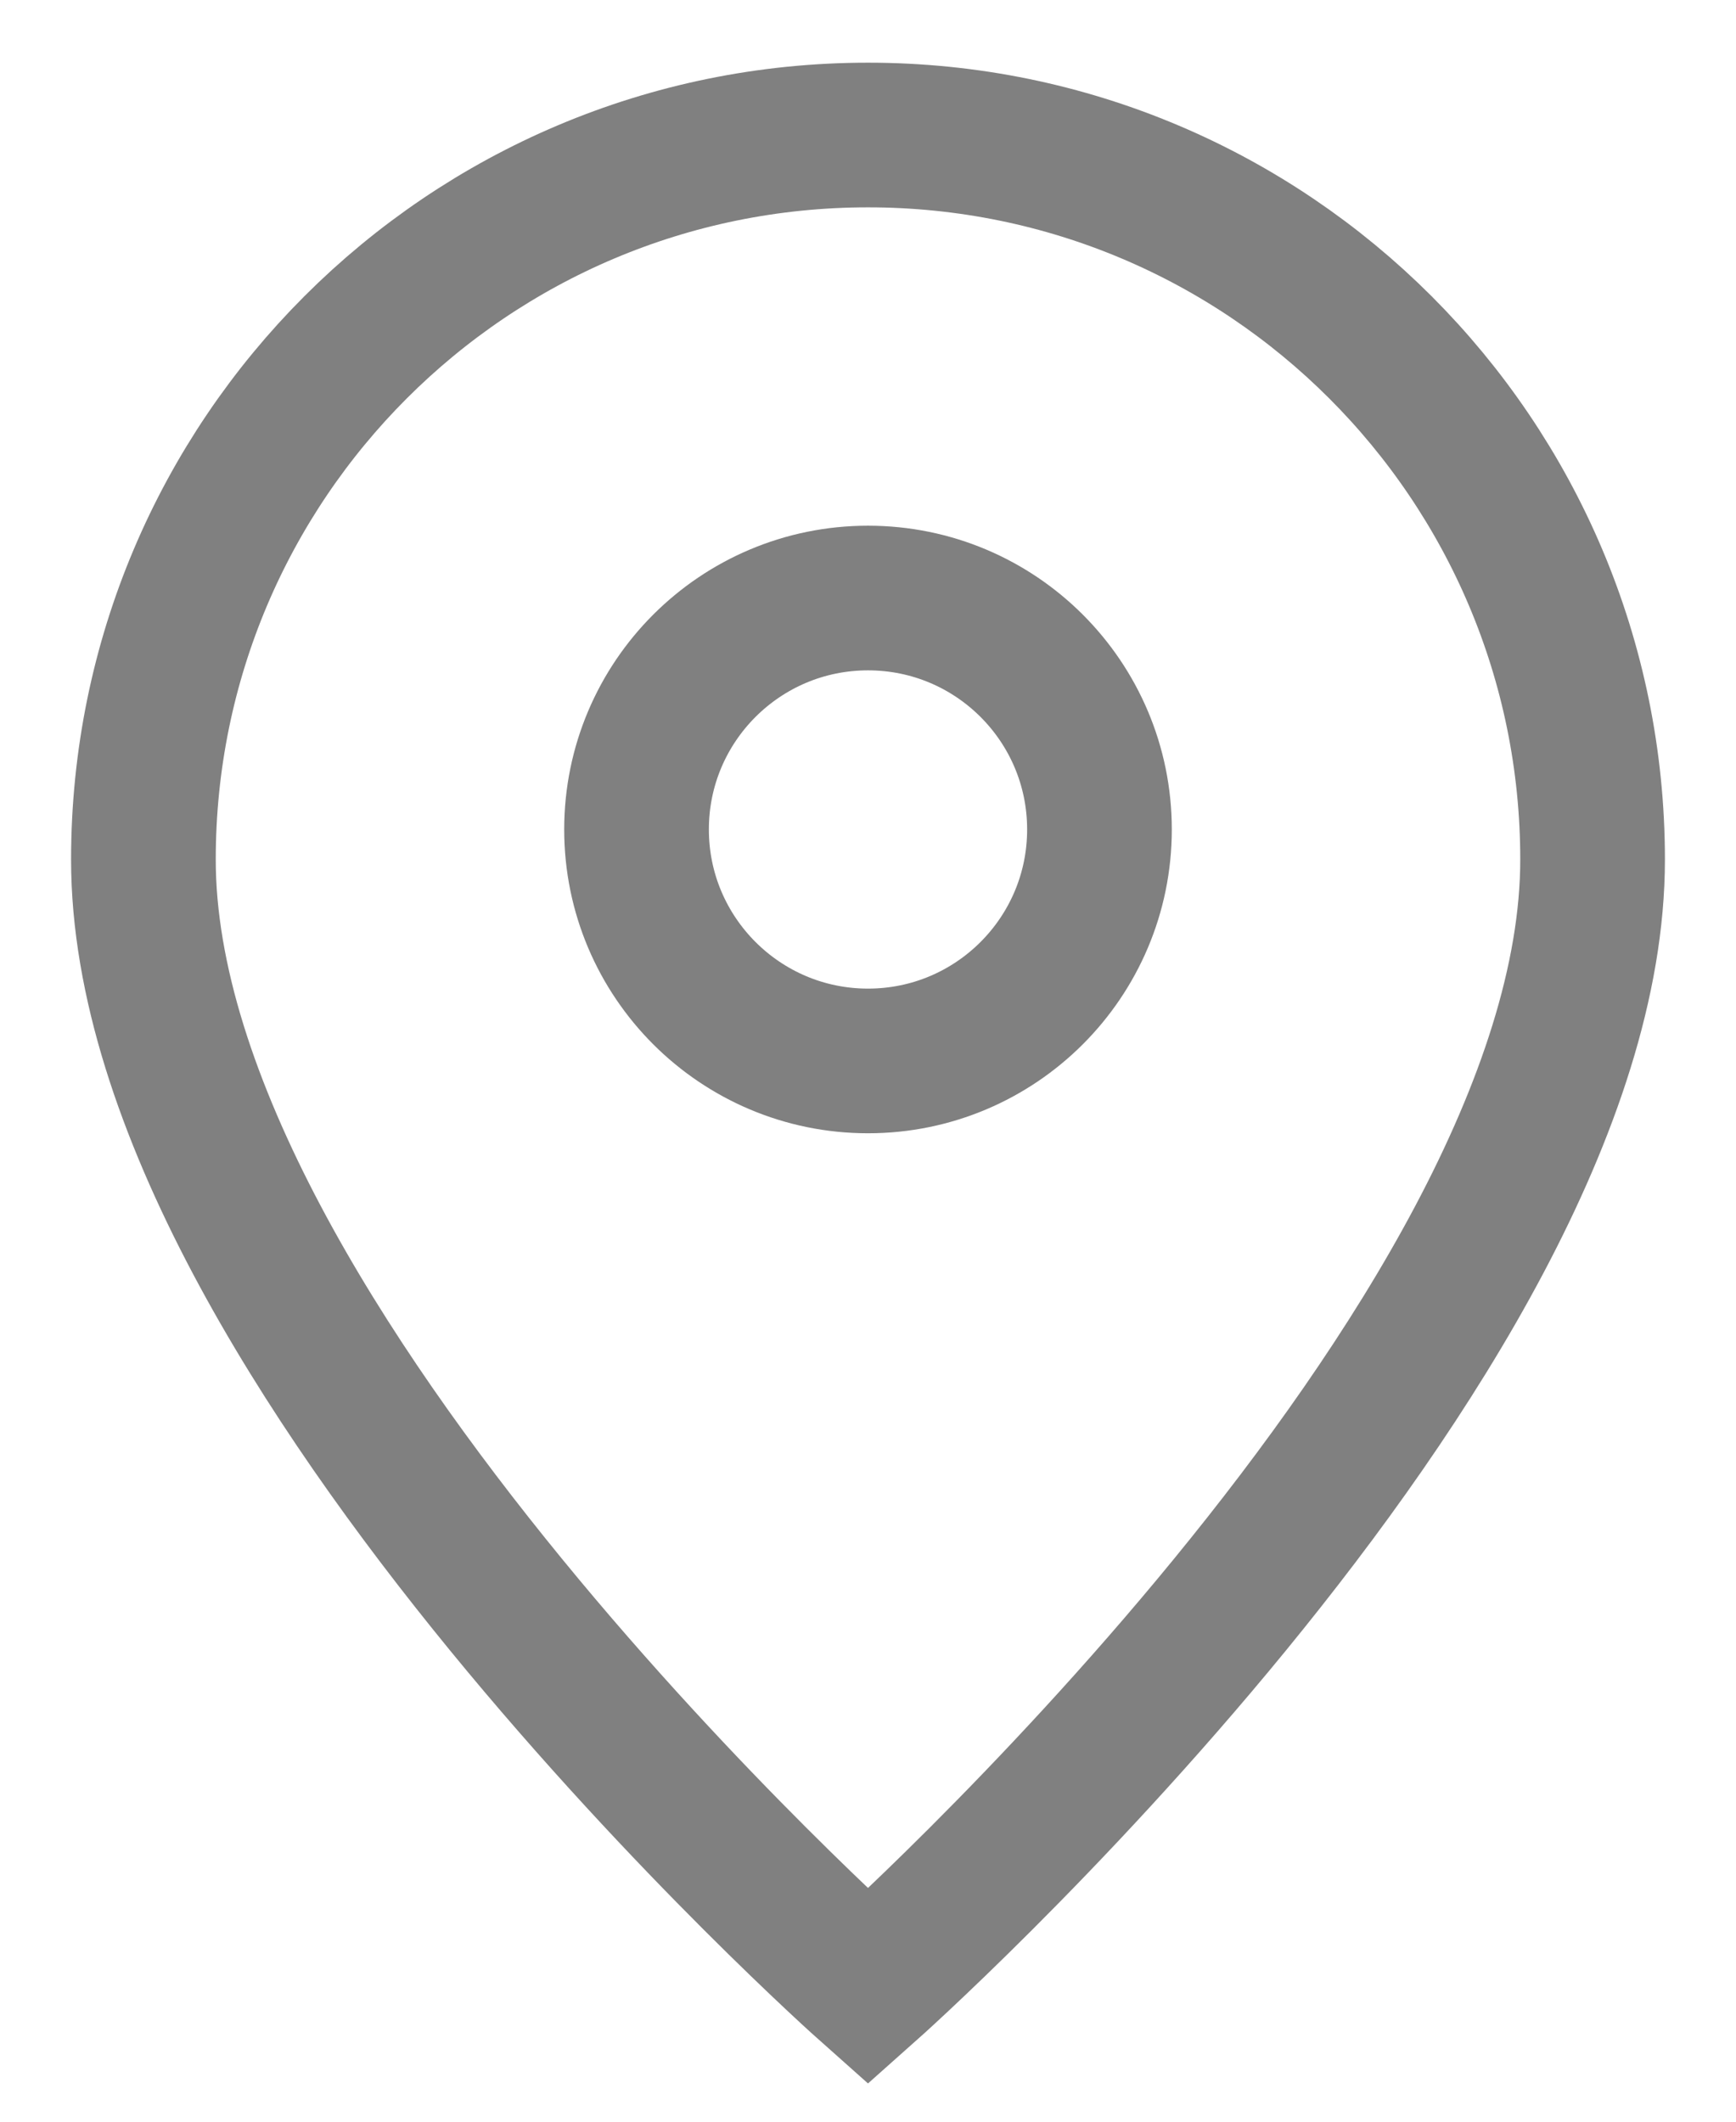
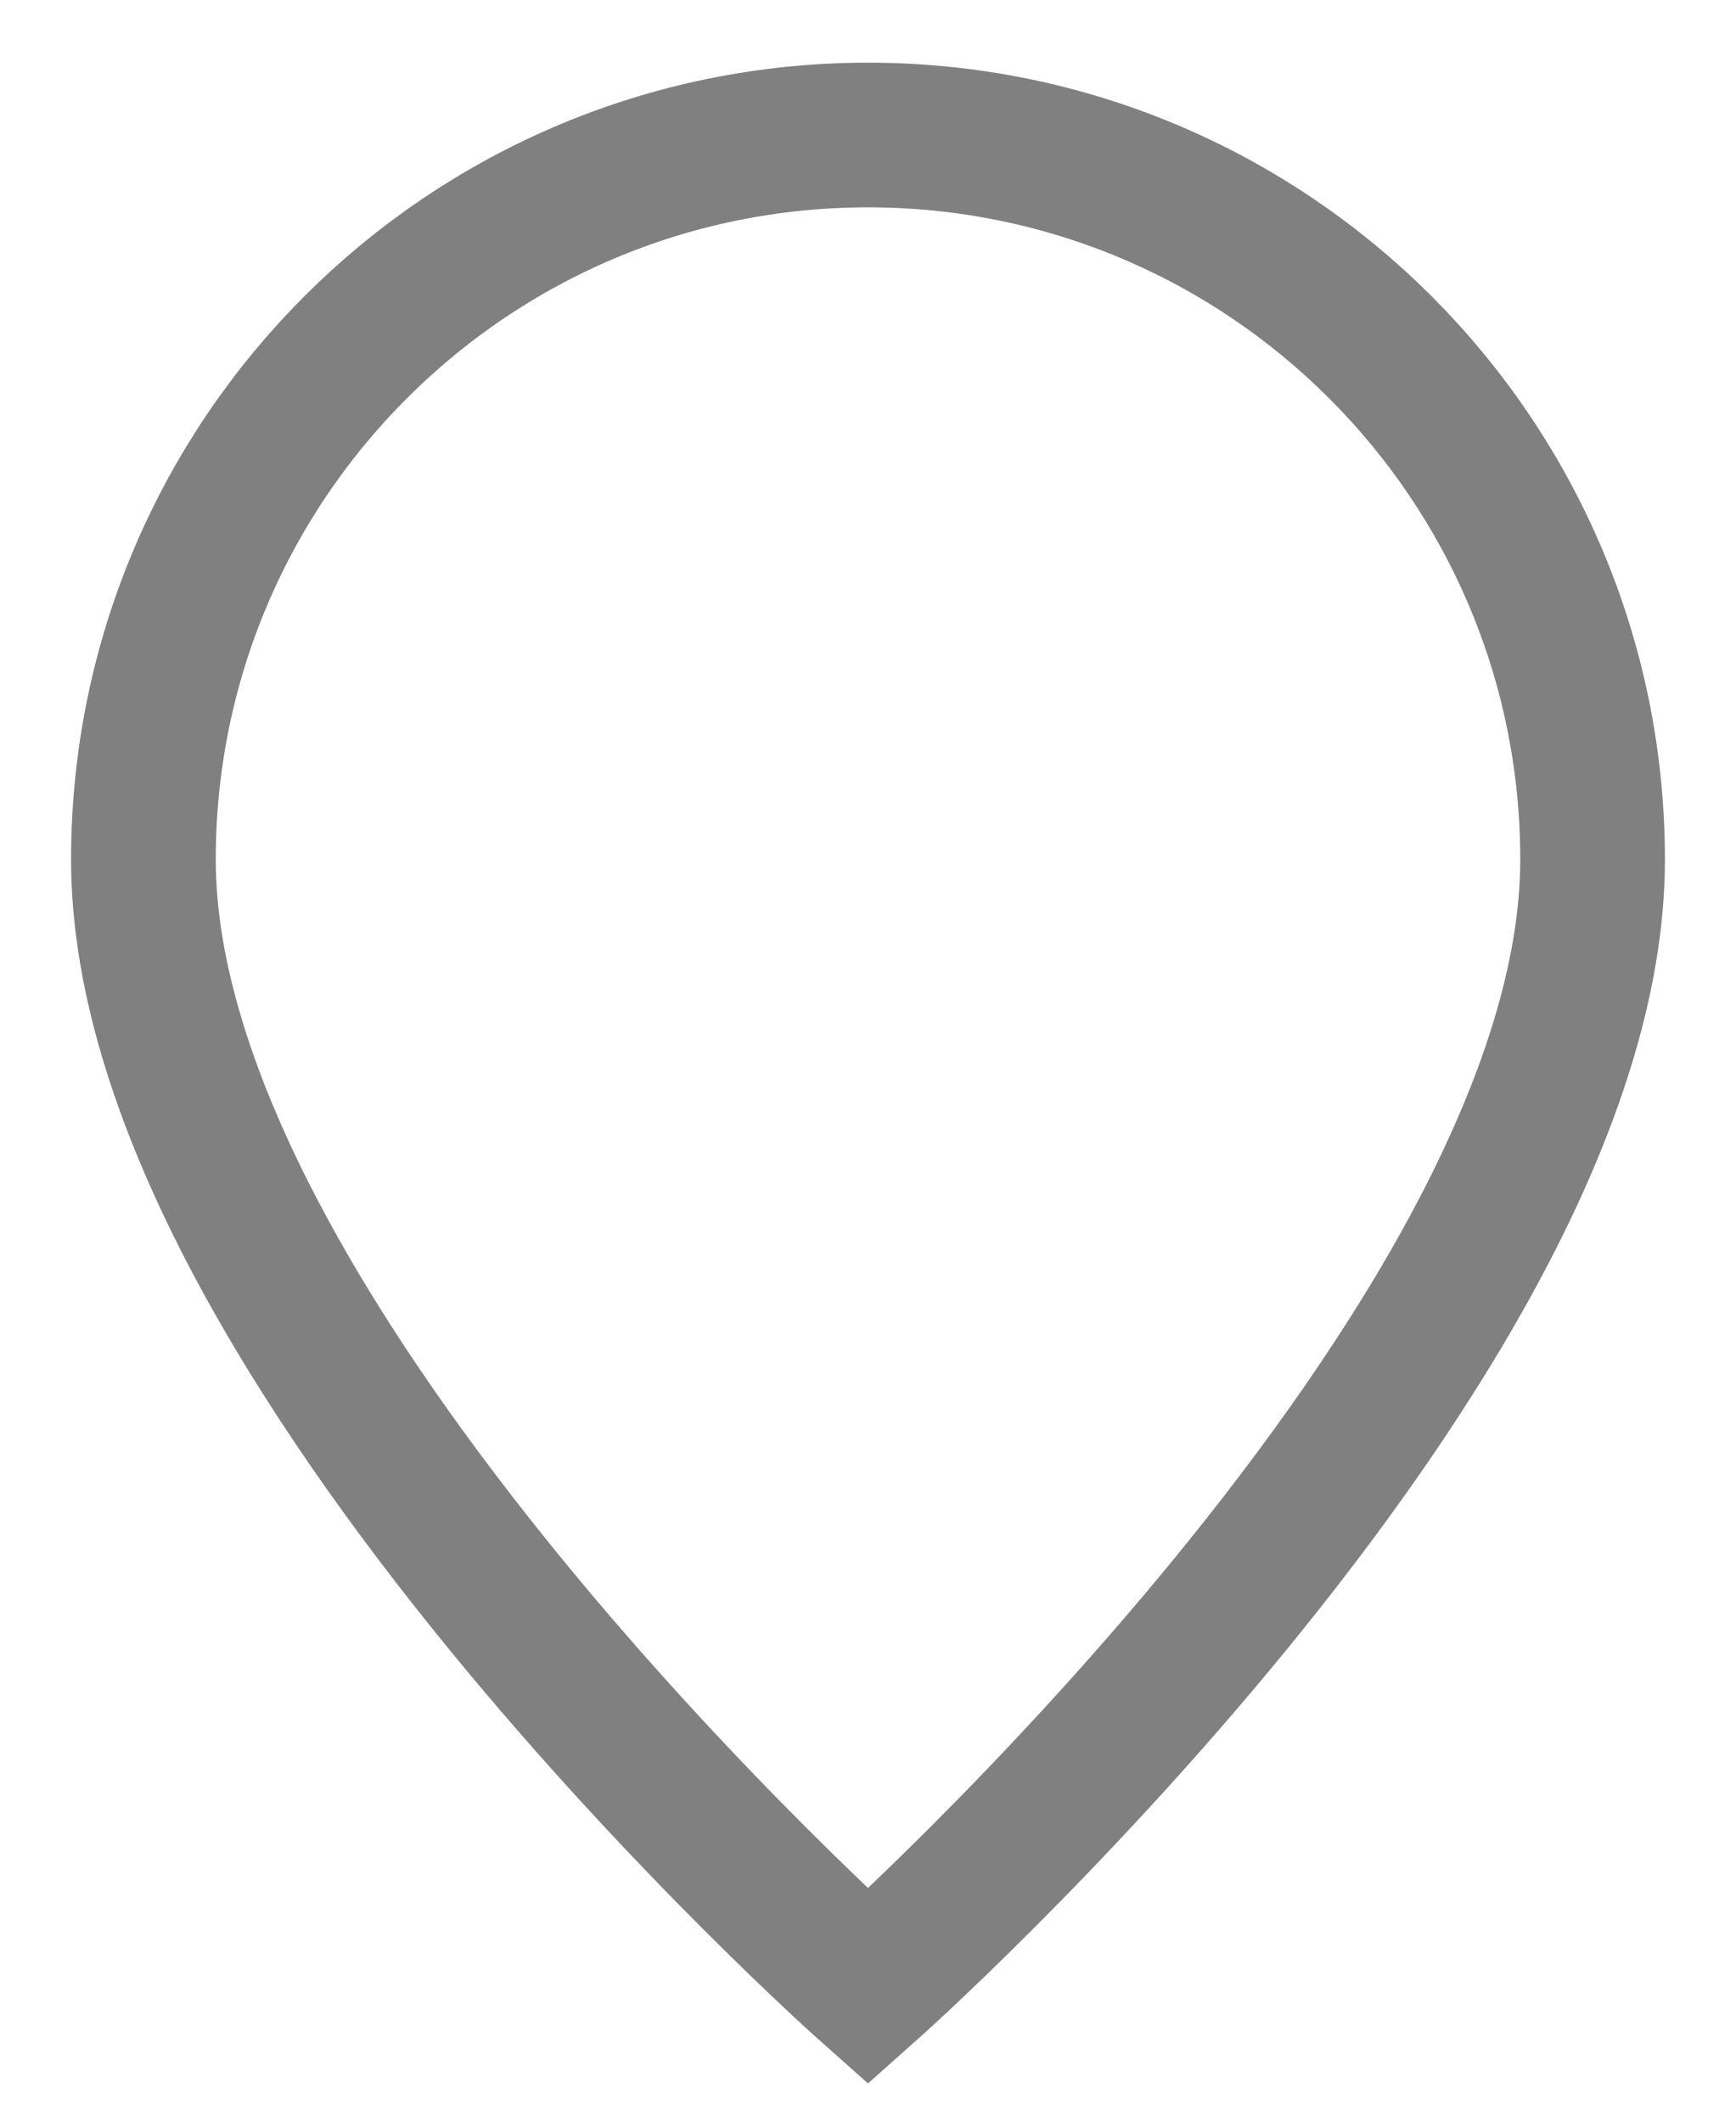
<svg xmlns="http://www.w3.org/2000/svg" width="18" height="22" viewBox="0 0 18 22" fill="none">
  <path d="M9 20.6C9 20.6 16.513 13.922 16.513 8.913C16.513 4.764 13.149 1.4 9 1.4C4.851 1.4 1.487 4.764 1.487 8.913C1.487 13.922 9 20.6 9 20.6Z" stroke="#808080" stroke-width="1.5" />
-   <path d="M11.4 8.601C11.4 9.926 10.326 11.001 9 11.001C7.675 11.001 6.6 9.926 6.6 8.601C6.6 7.275 7.675 6.201 9 6.201C10.326 6.201 11.4 7.275 11.4 8.601Z" stroke="#808080" stroke-width="1.5" />
</svg>